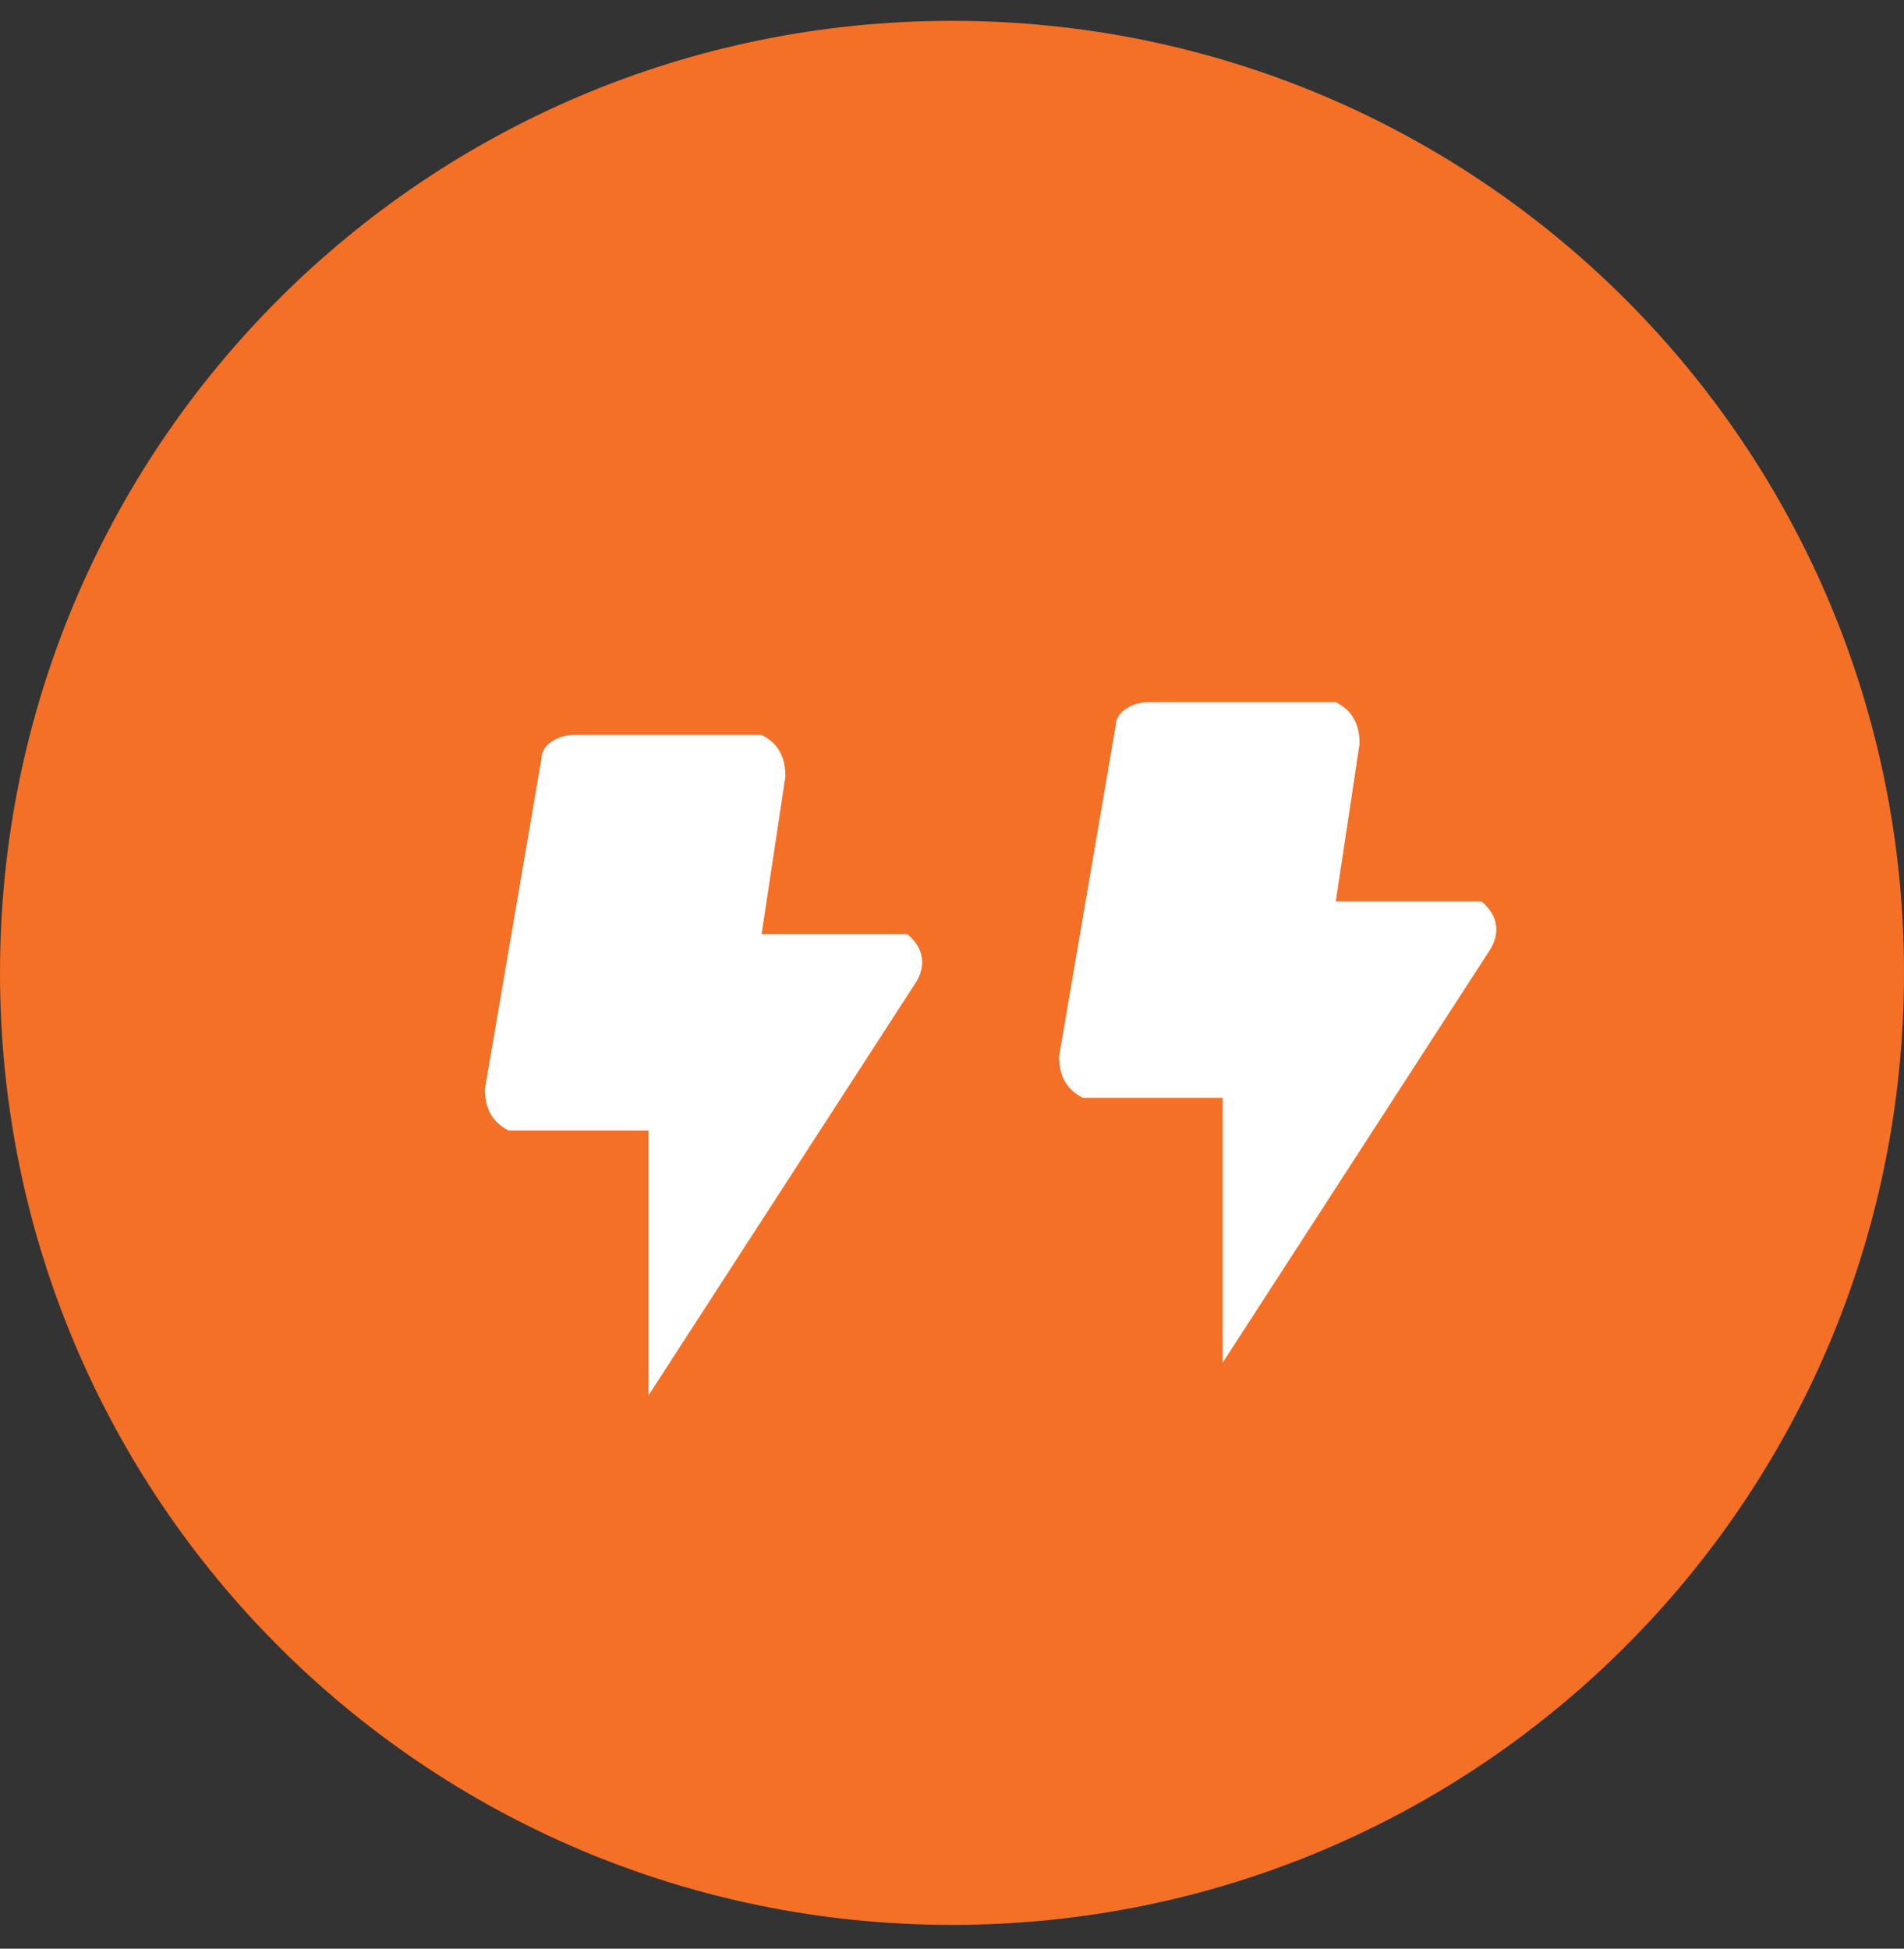
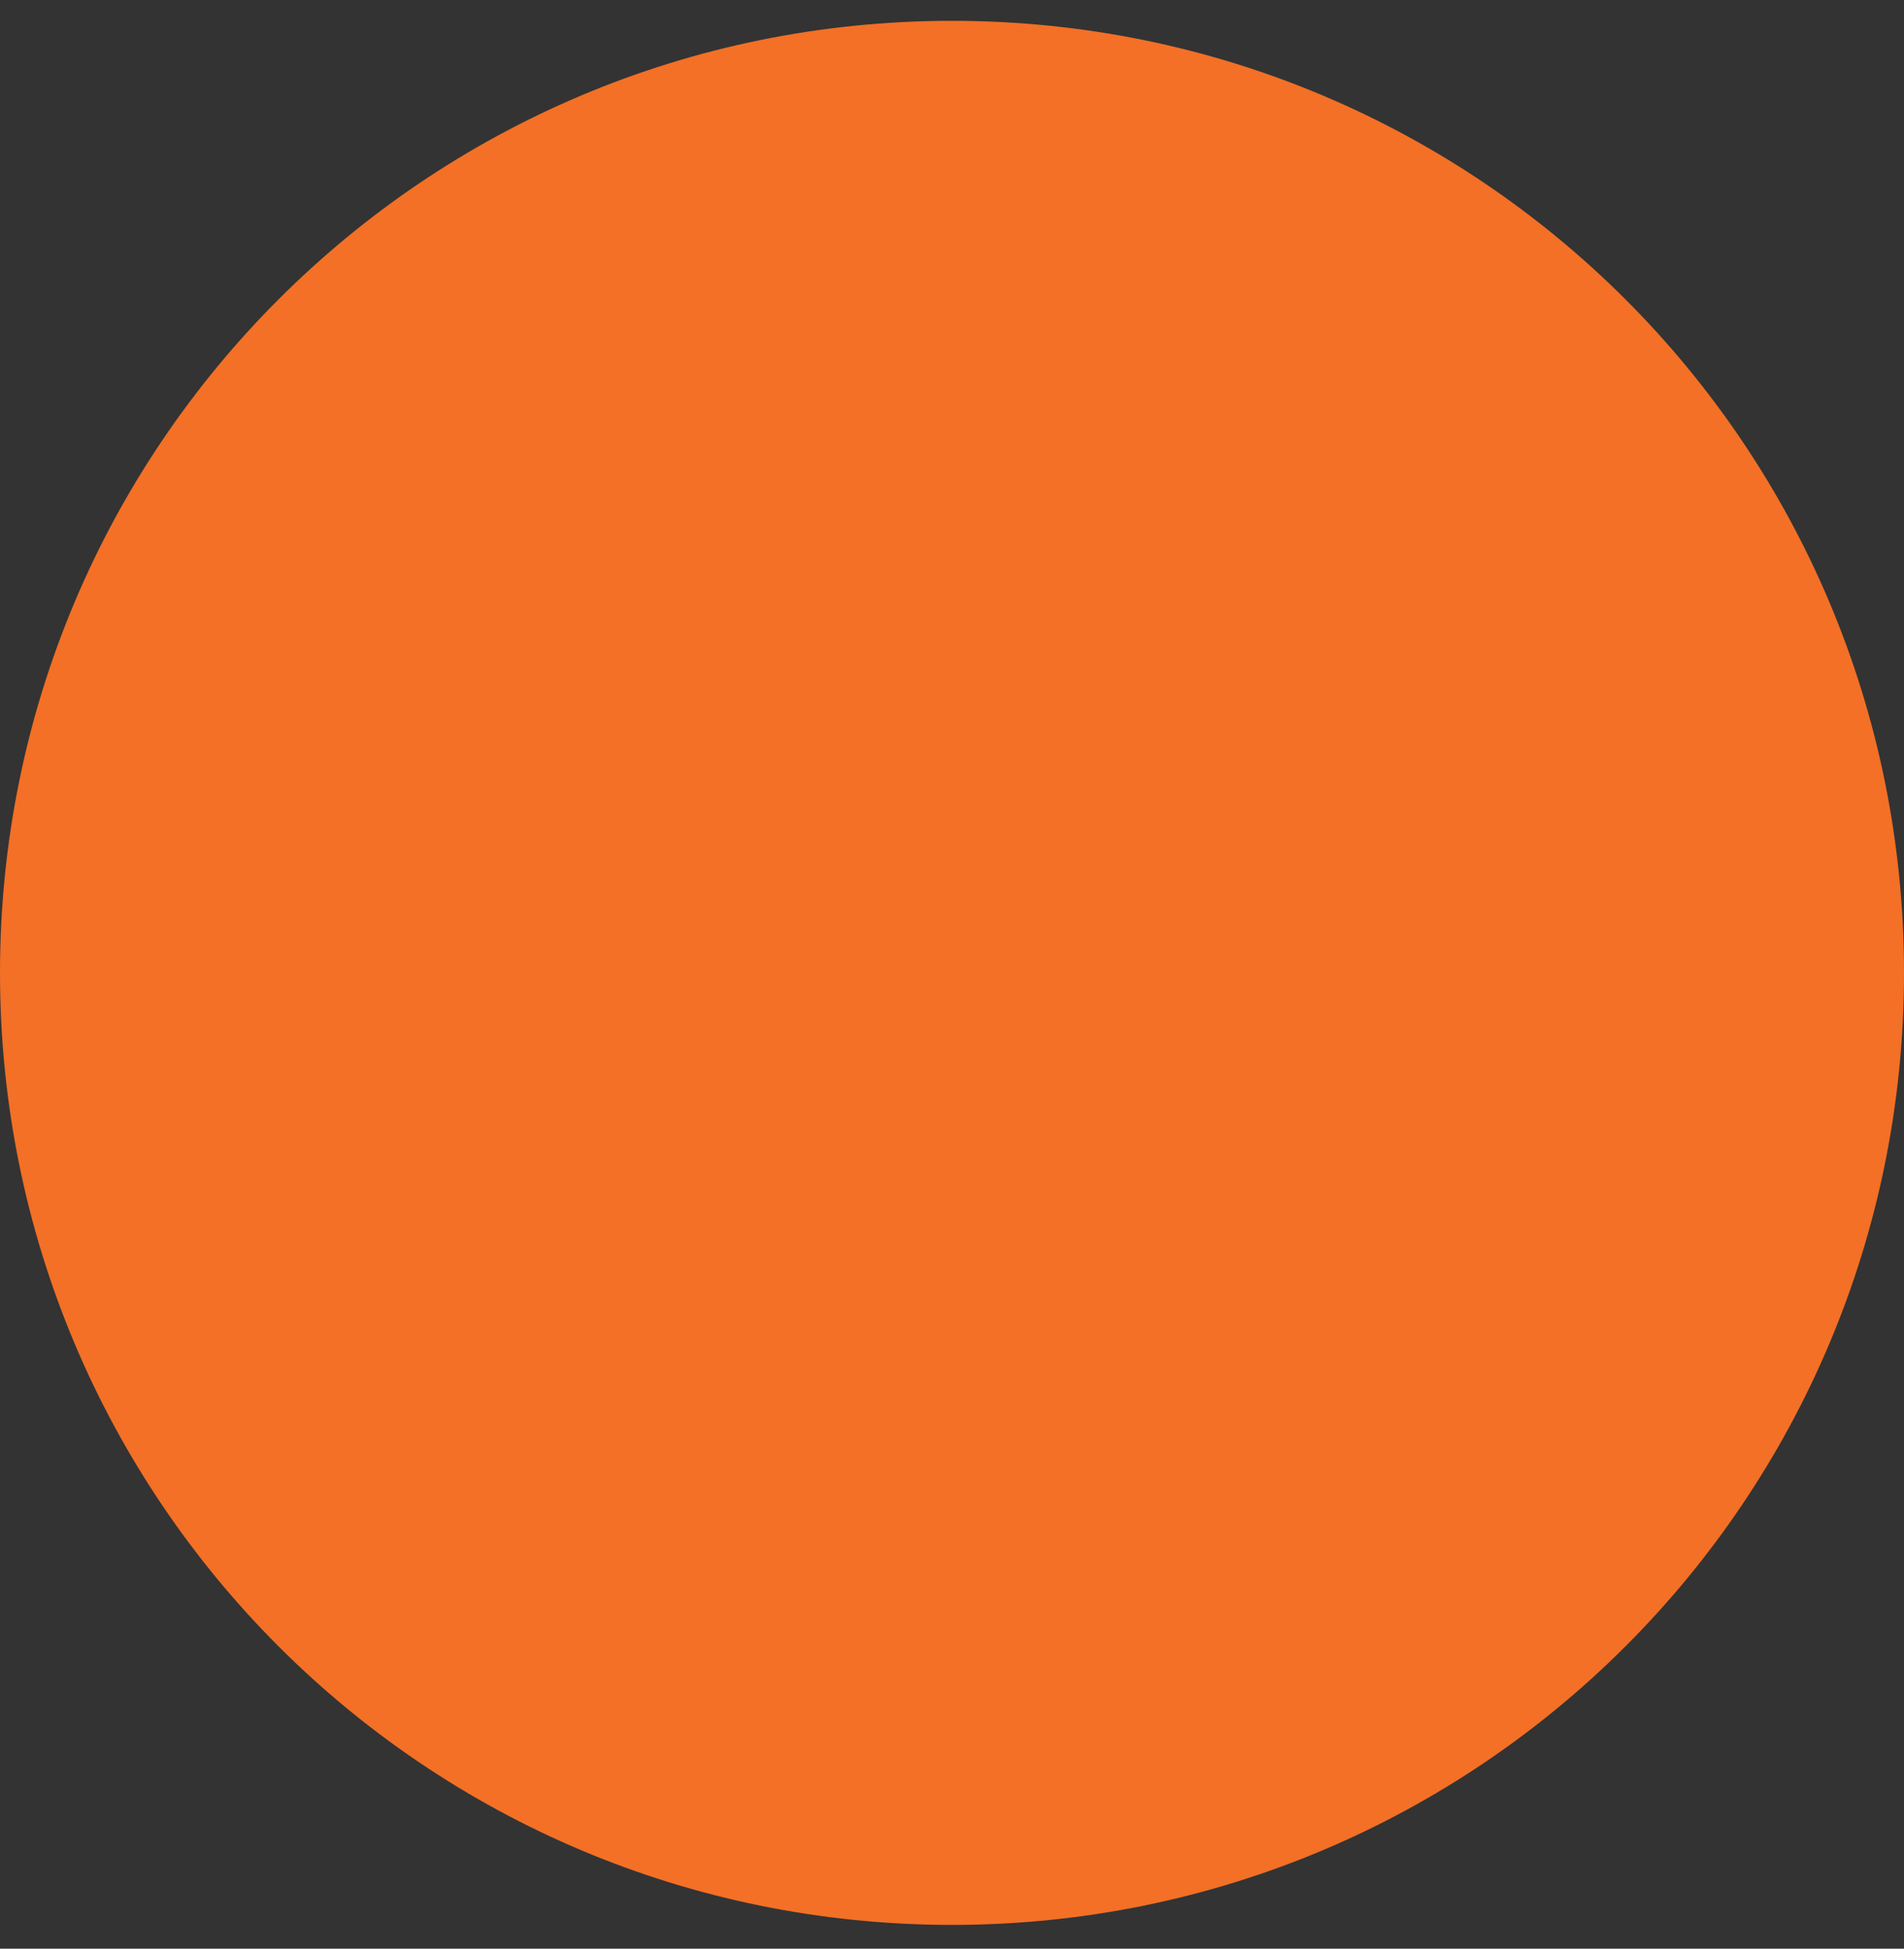
<svg xmlns="http://www.w3.org/2000/svg" id="Layer_1" x="0px" y="0px" viewBox="0 0 64 65.5" style="enable-background:new 0 0 64 65.5;" xml:space="preserve">
  <rect x="0" y="0" width="64" height="65.5" fill="#333333" stroke="none" />
  <style type="text/css">	.st0{fill:#f37026;}	.st1{fill-rule:evenodd;clip-rule:evenodd;fill:#FFFFFF;}	.st2{fill:#FFFFFF;}</style>
  <path class="st0" d="M32,0.7L32,0.7c17.7,0,32,14.3,32,32l0,0c0,17.7-14.3,32-32,32l0,0c-17.7,0-32-14.3-32-32l0,0  C0,15,14.3,0.7,32,0.7z" />
  <g>
-     <path class="st1" d="M25.6,31.4h4.8h0.1c0.6,0.5,0.6,1.1,0.3,1.6l-9,13.9V38h-4.4h-0.3c-0.6-0.3-0.8-0.8-0.8-1.4l1.9-11.1   c0-0.5,0.6-0.8,1.1-0.8h6h0.3c0.6,0.3,0.8,0.8,0.8,1.4L25.6,31.4z" />
-   </g>
+     </g>
  <g>
-     <path class="st1" d="M44.9,30.3h4.8h0.1c0.6,0.5,0.6,1.1,0.3,1.6l-9,13.9v-8.9h-4.4h-0.3c-0.6-0.3-0.8-0.8-0.8-1.4l1.9-11.1   c0-0.5,0.6-0.8,1.1-0.8h6h0.3c0.6,0.3,0.8,0.8,0.8,1.4L44.9,30.3z" />
-   </g>
+     </g>
</svg>